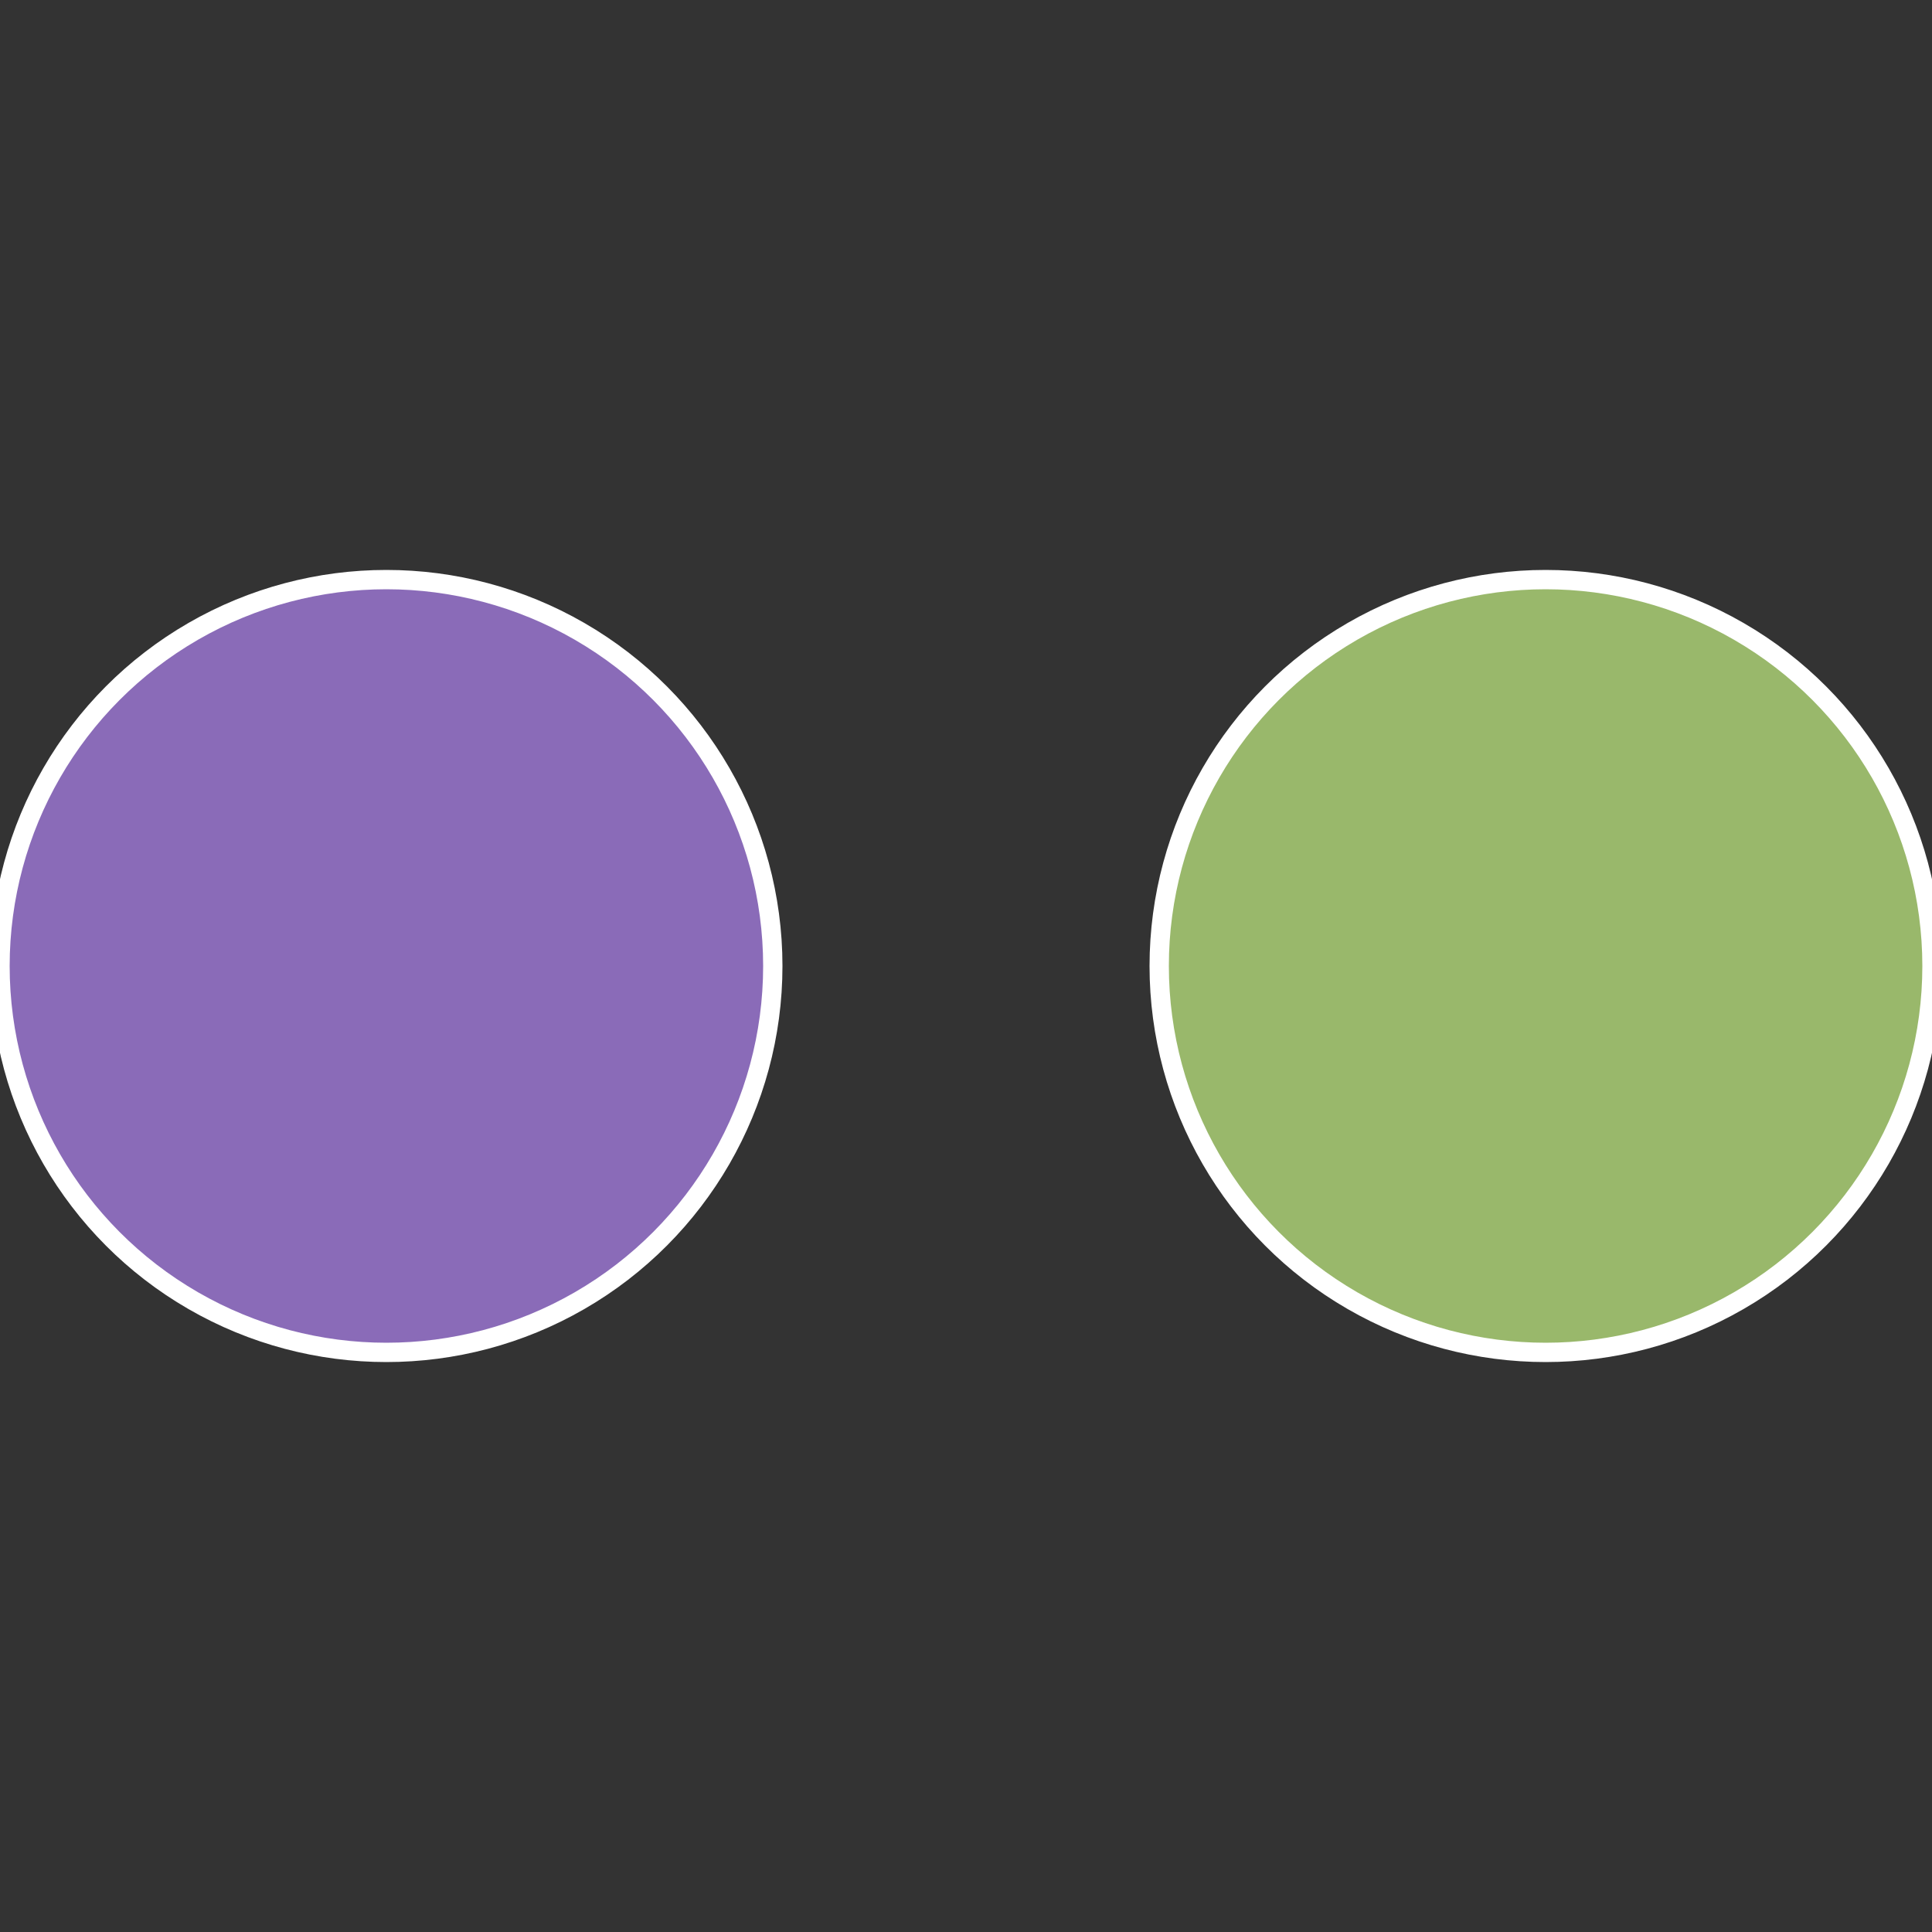
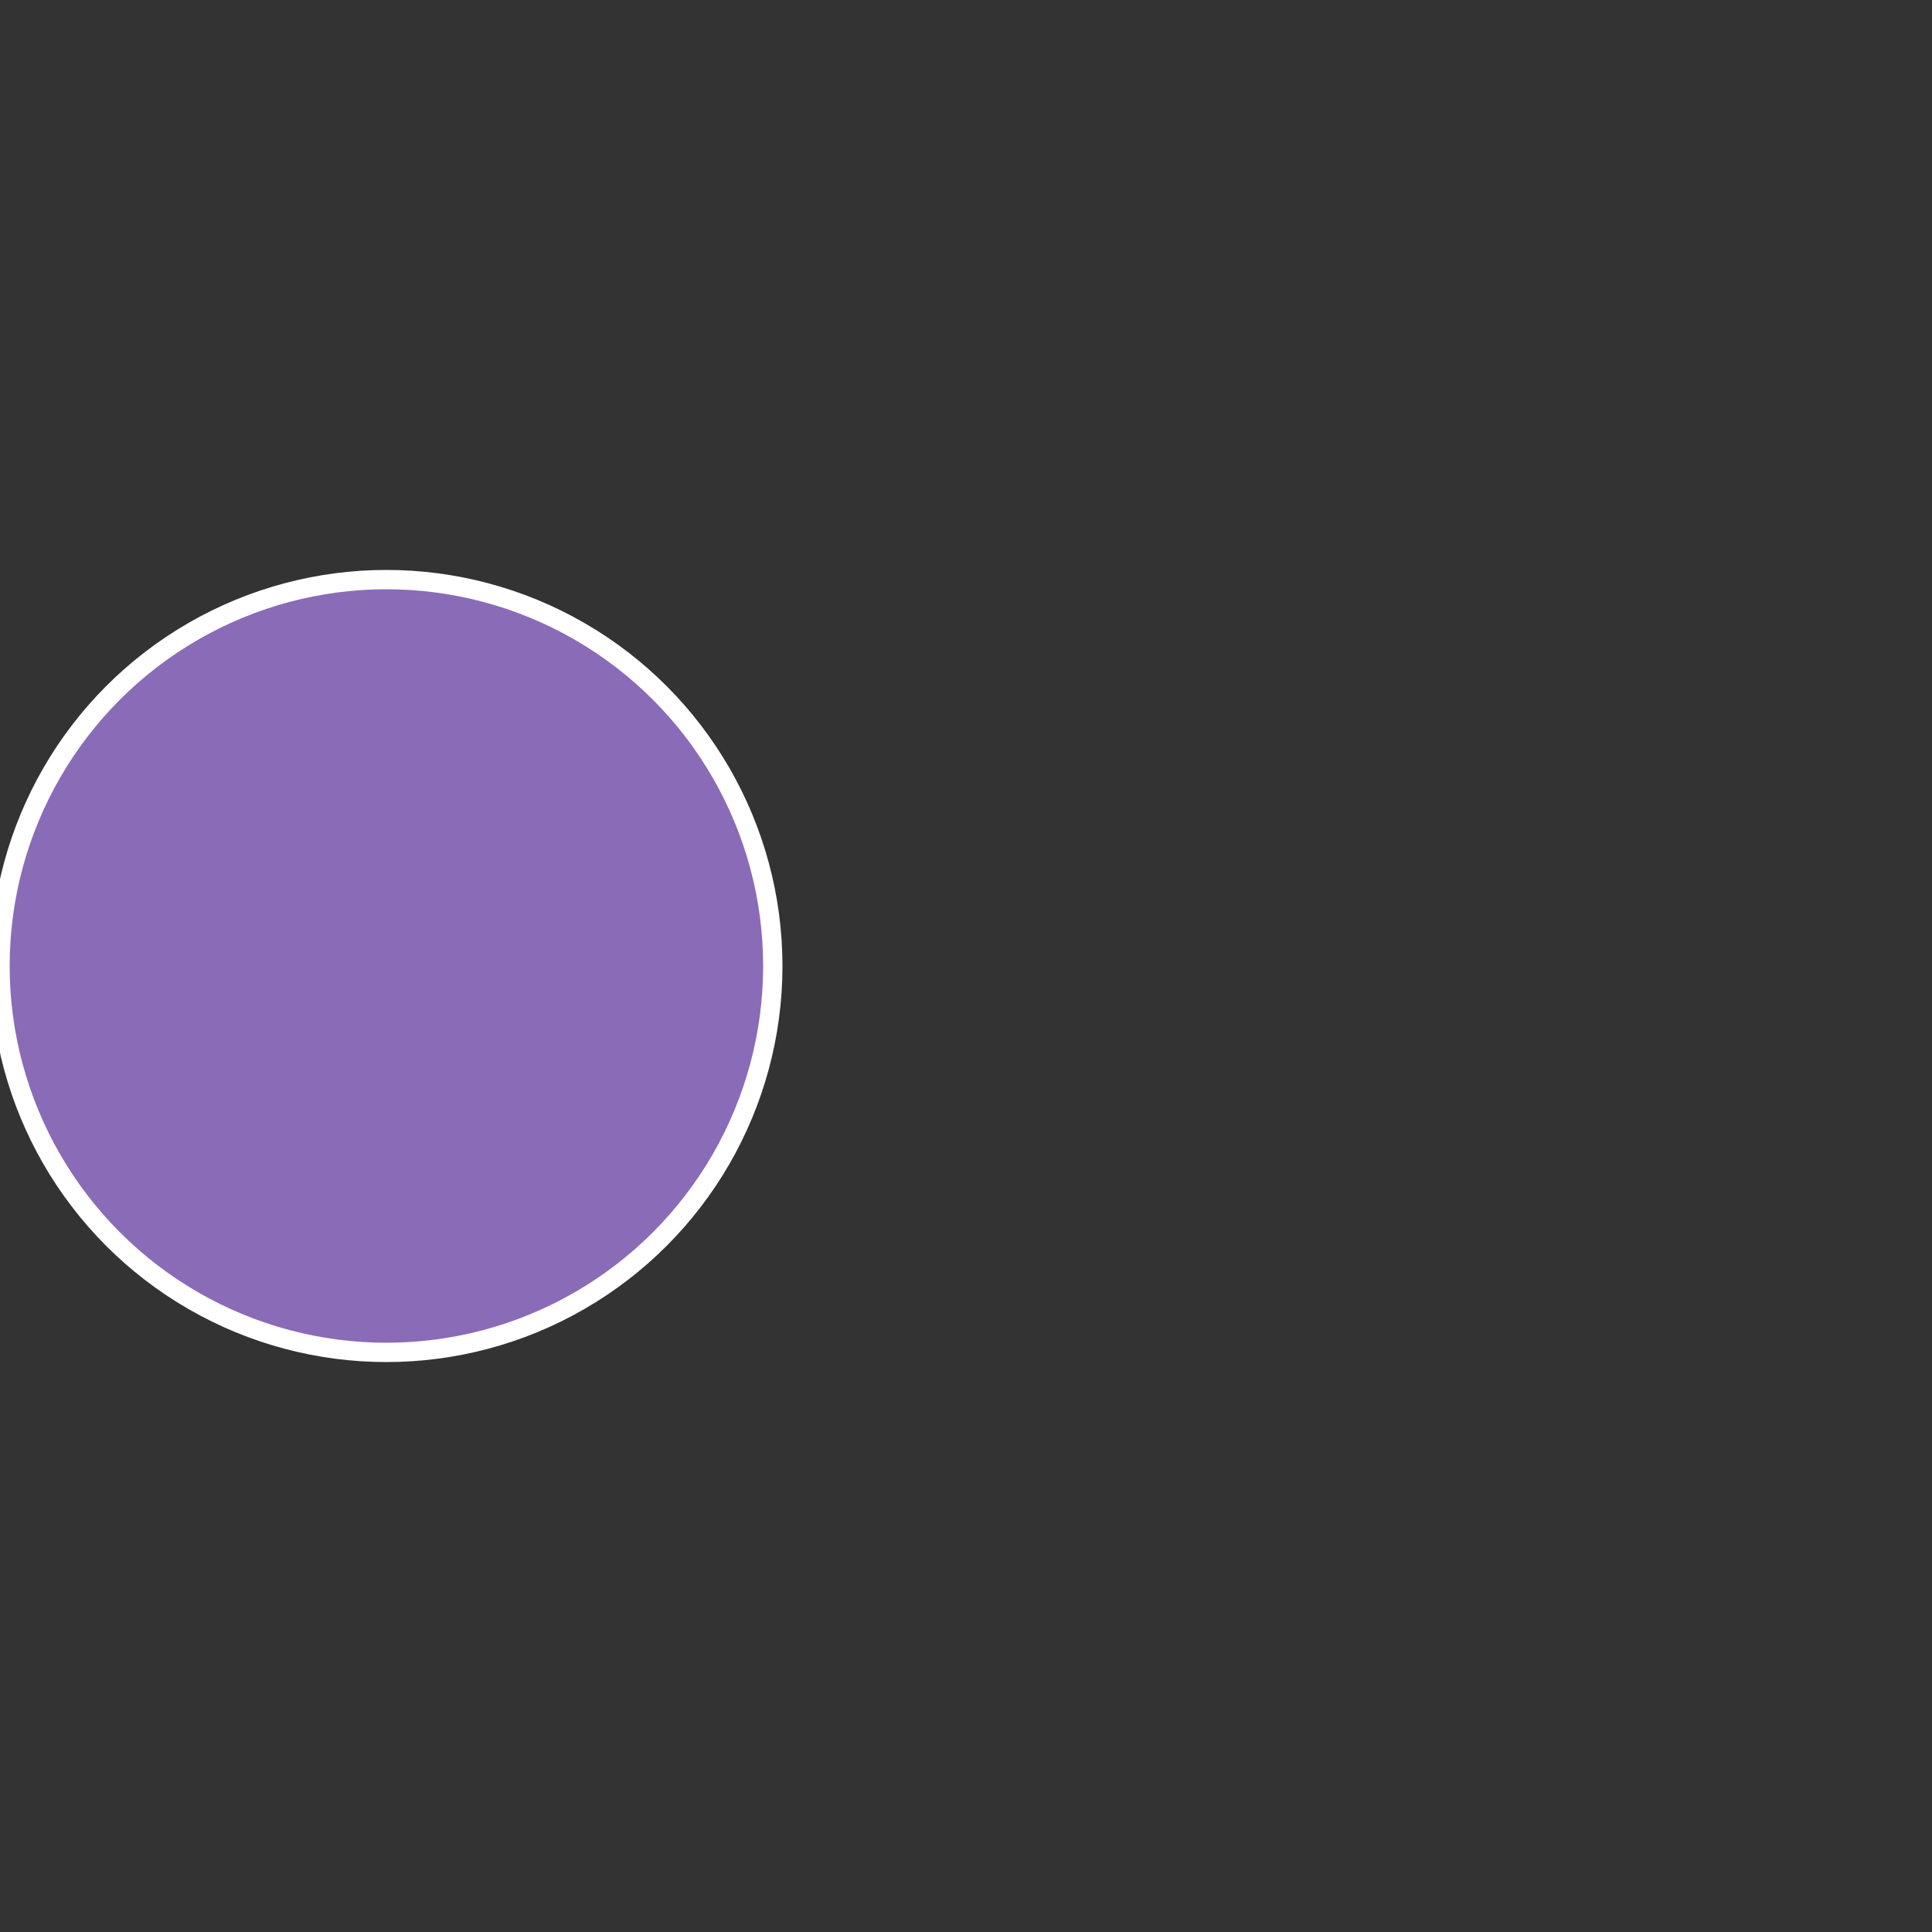
<svg xmlns="http://www.w3.org/2000/svg" width="500" height="500" viewBox="-1 -1 2 2">
  <rect x="-1" y="-1" width="2" height="2" fill="#333333" stroke="none" />
-   <circle cx="0.6" cy="0" r="0.4" fill="#99b86b" stroke="#fff" stroke-width="1%" />
  <circle cx="-0.6" cy="7.3478807948841E-17" r="0.4" fill="#8a6bb8" stroke="#fff" stroke-width="1%" />
</svg>